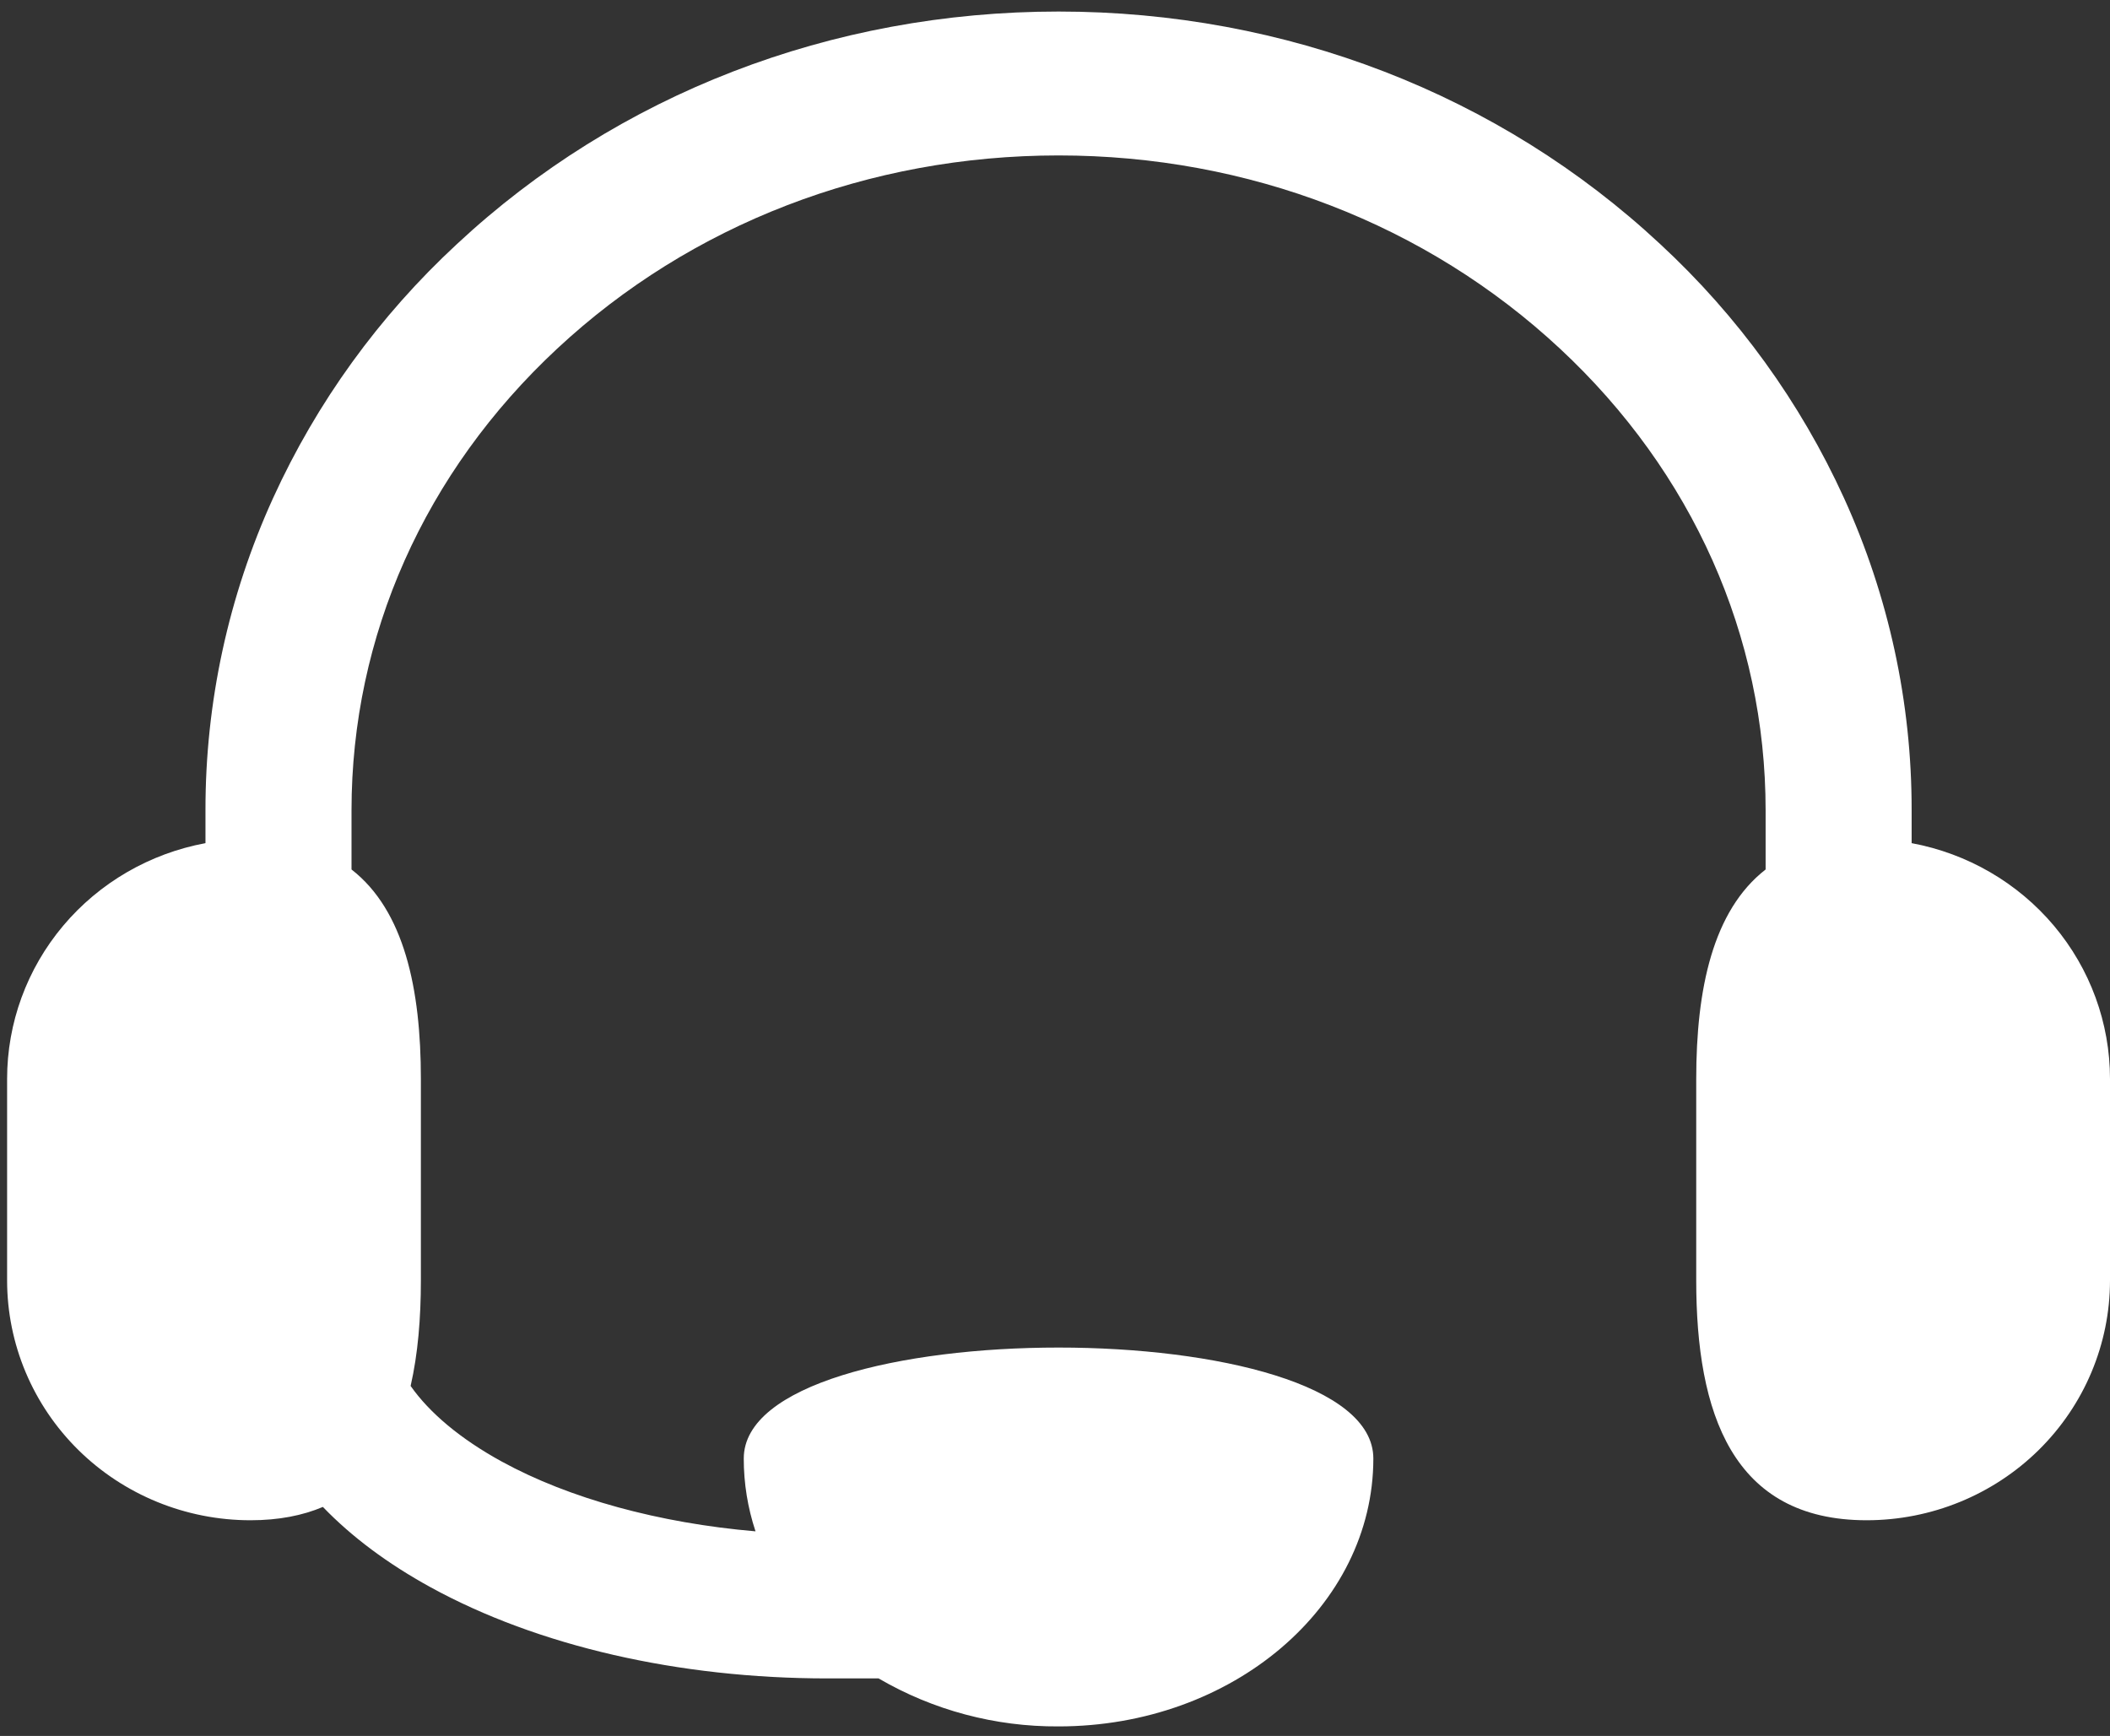
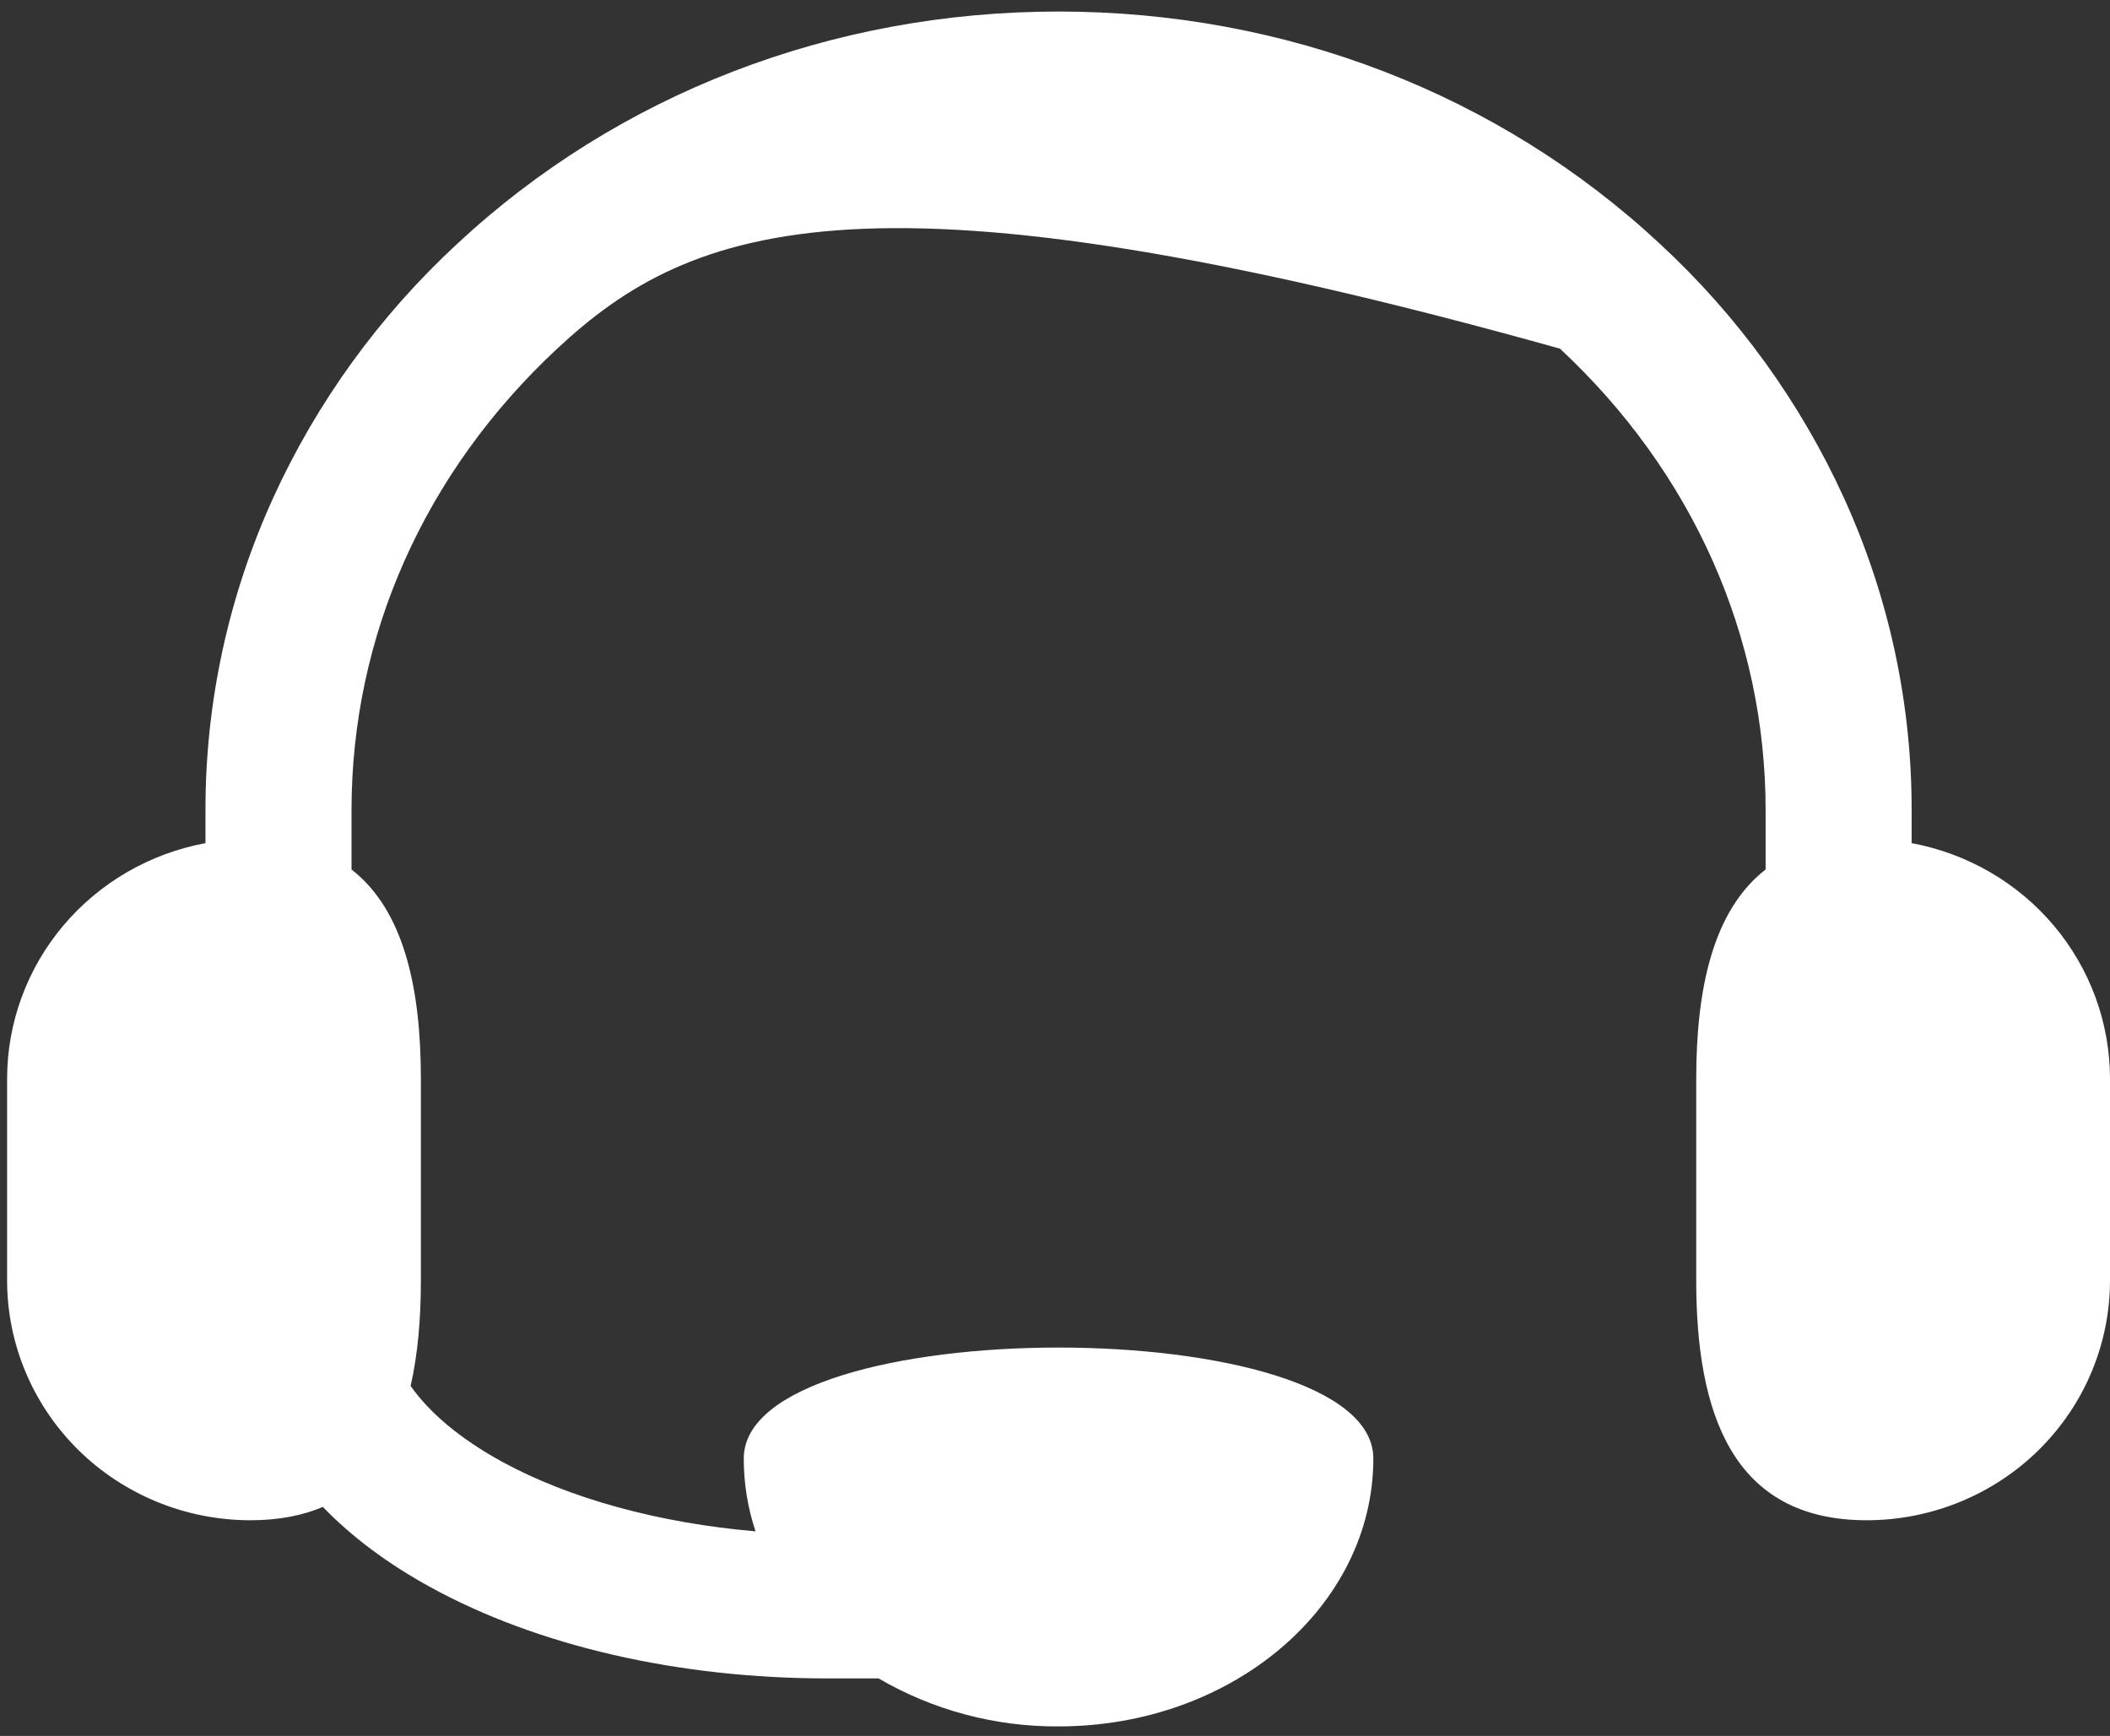
<svg xmlns="http://www.w3.org/2000/svg" width="79" height="65" viewBox="0 0 79 65" fill="none">
  <rect x="0" y="0" width="79" height="65" fill="#333333" stroke="none" />
-   <path d="M7.693 31.57V30.339C7.688 26.308 8.551 22.323 10.226 18.646C11.86 15.062 14.197 11.833 17.103 9.143C23.129 3.524 31.13 0.432 39.633 0.432C48.136 0.432 56.137 3.524 62.163 9.143C65.069 11.833 67.406 15.062 69.04 18.646C70.715 22.323 71.579 26.308 71.573 30.339V31.57C73.661 31.958 75.546 33.052 76.902 34.664C78.258 36.276 79 38.304 79 40.398V47.942C79 50.324 78.04 52.608 76.331 54.293C74.622 55.977 72.304 56.923 69.887 56.923C64.854 56.923 63.508 52.902 63.508 47.942V40.398C63.508 37.029 64.13 34.093 66.106 32.556V30.339C66.106 23.819 63.372 17.68 58.407 13.055C53.401 8.39 46.733 5.82 39.633 5.82C32.533 5.82 25.866 8.39 20.861 13.055C15.895 17.68 13.161 23.819 13.161 30.339V32.556C15.136 34.093 15.758 37.029 15.758 40.398V47.942C15.758 49.358 15.648 50.697 15.374 51.894C16.081 52.903 17.241 53.878 18.782 54.723C21.322 56.115 24.688 57.03 28.287 57.338C27.995 56.458 27.846 55.538 27.847 54.611C27.847 49.072 51.419 49.072 51.419 54.611C51.419 60.151 46.143 64.642 39.633 64.642C37.263 64.657 34.934 64.036 32.895 62.845H30.976C25.409 62.845 20.132 61.632 16.122 59.432C14.521 58.553 13.17 57.547 12.089 56.424C11.333 56.744 10.438 56.923 9.379 56.923C6.962 56.923 4.644 55.977 2.935 54.293C1.226 52.608 0.266 50.324 0.266 47.942V40.398C0.266 38.304 1.008 36.276 2.364 34.664C3.72 33.052 5.605 31.958 7.693 31.57Z" fill="white" />
+   <path d="M7.693 31.57V30.339C7.688 26.308 8.551 22.323 10.226 18.646C11.86 15.062 14.197 11.833 17.103 9.143C23.129 3.524 31.13 0.432 39.633 0.432C48.136 0.432 56.137 3.524 62.163 9.143C65.069 11.833 67.406 15.062 69.04 18.646C70.715 22.323 71.579 26.308 71.573 30.339V31.57C73.661 31.958 75.546 33.052 76.902 34.664C78.258 36.276 79 38.304 79 40.398V47.942C79 50.324 78.04 52.608 76.331 54.293C74.622 55.977 72.304 56.923 69.887 56.923C64.854 56.923 63.508 52.902 63.508 47.942V40.398C63.508 37.029 64.13 34.093 66.106 32.556V30.339C66.106 23.819 63.372 17.68 58.407 13.055C32.533 5.82 25.866 8.39 20.861 13.055C15.895 17.68 13.161 23.819 13.161 30.339V32.556C15.136 34.093 15.758 37.029 15.758 40.398V47.942C15.758 49.358 15.648 50.697 15.374 51.894C16.081 52.903 17.241 53.878 18.782 54.723C21.322 56.115 24.688 57.03 28.287 57.338C27.995 56.458 27.846 55.538 27.847 54.611C27.847 49.072 51.419 49.072 51.419 54.611C51.419 60.151 46.143 64.642 39.633 64.642C37.263 64.657 34.934 64.036 32.895 62.845H30.976C25.409 62.845 20.132 61.632 16.122 59.432C14.521 58.553 13.17 57.547 12.089 56.424C11.333 56.744 10.438 56.923 9.379 56.923C6.962 56.923 4.644 55.977 2.935 54.293C1.226 52.608 0.266 50.324 0.266 47.942V40.398C0.266 38.304 1.008 36.276 2.364 34.664C3.72 33.052 5.605 31.958 7.693 31.57Z" fill="white" />
</svg>